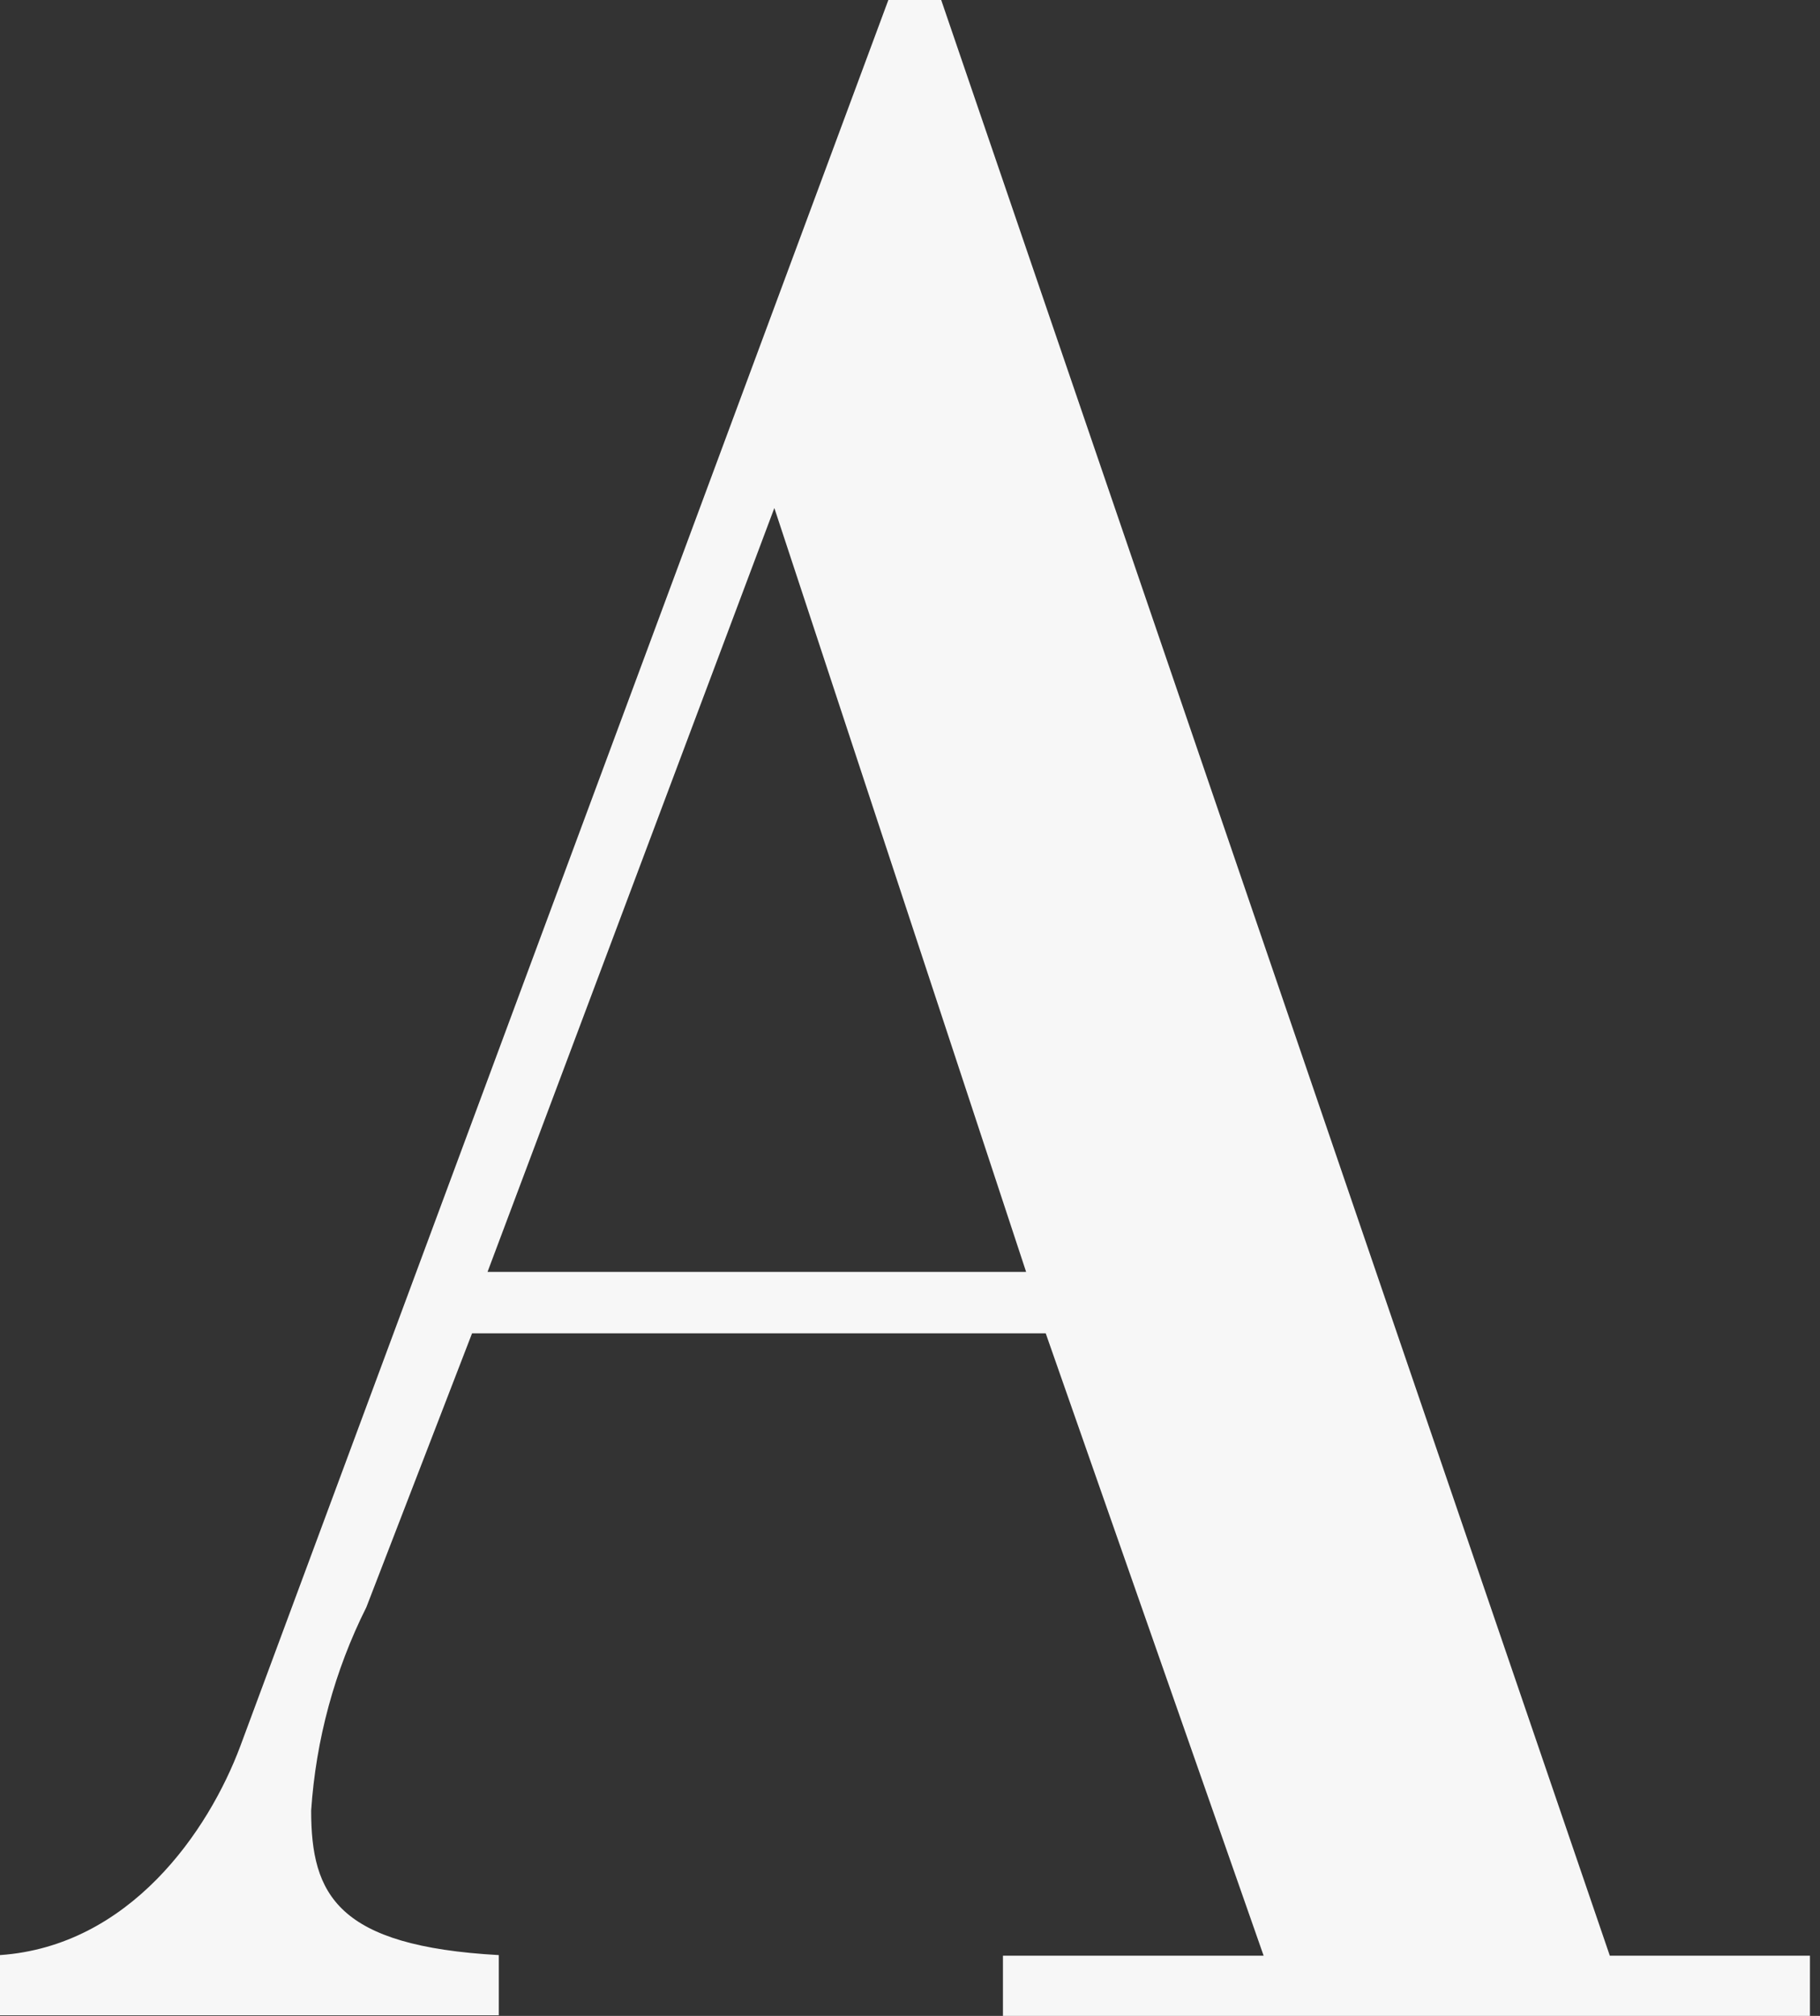
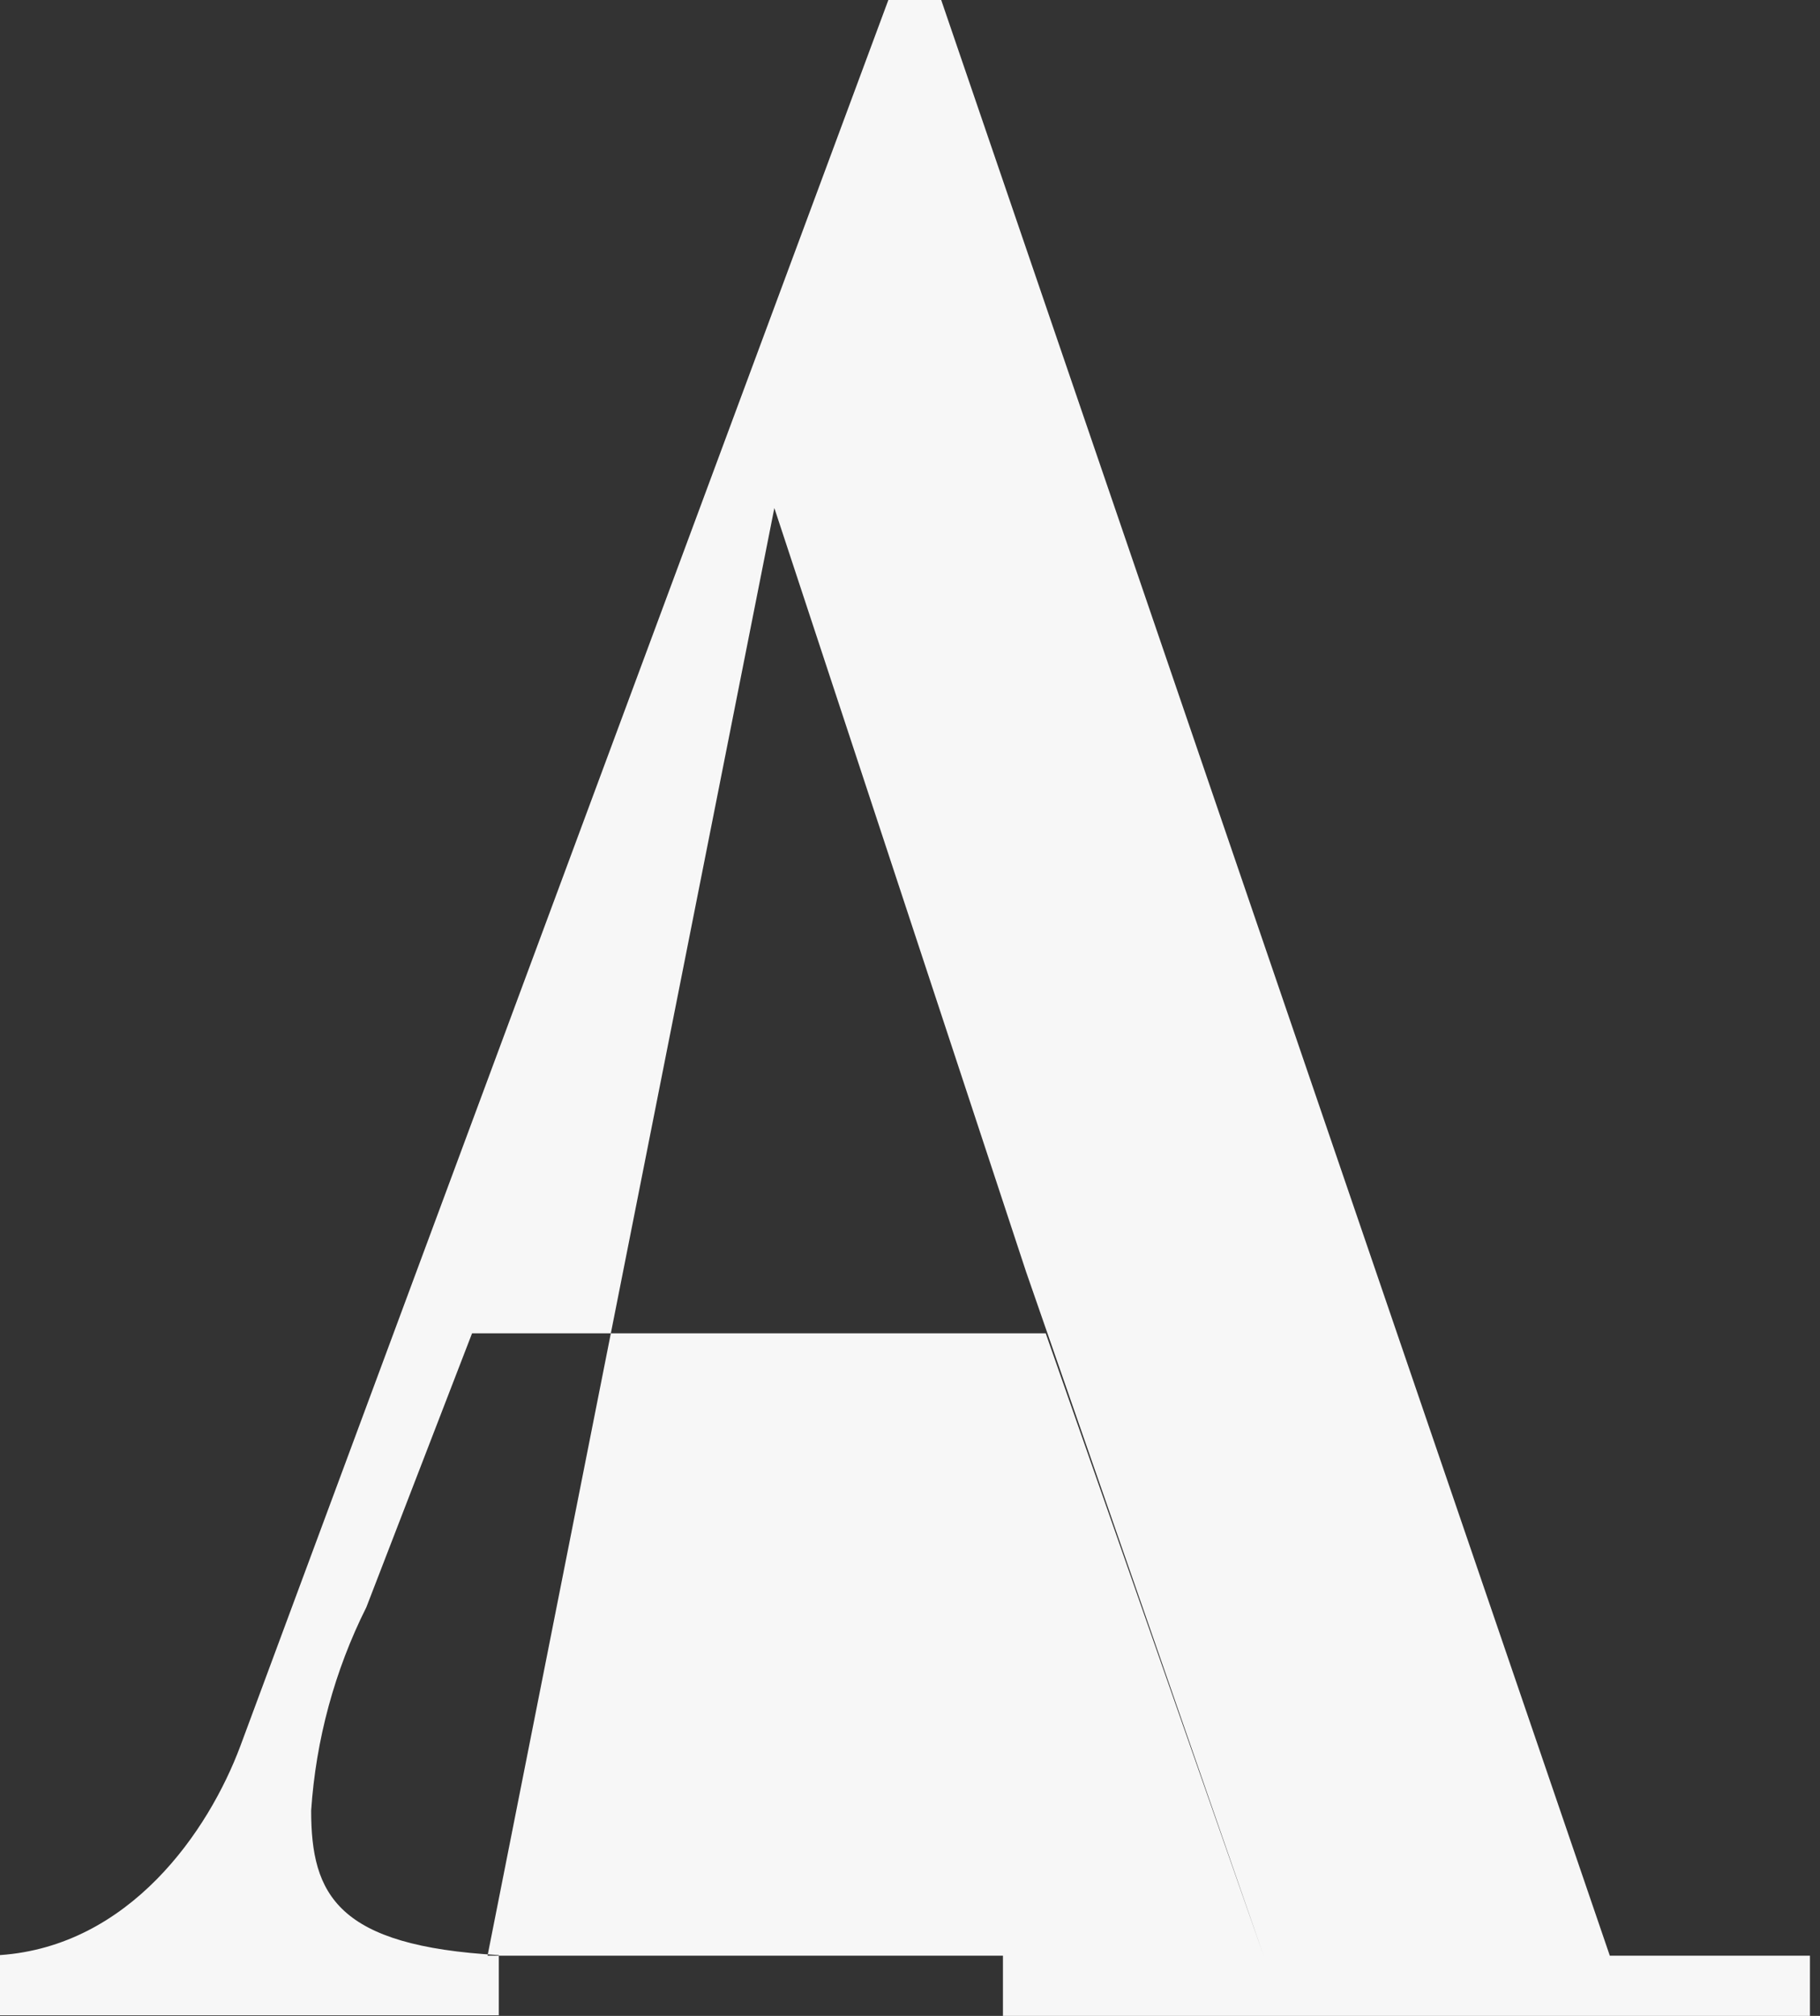
<svg xmlns="http://www.w3.org/2000/svg" width="56" height="62" viewBox="0 0 56 62" fill="none">
  <rect x="0" y="0" width="56" height="62" fill="#333333" stroke="none" />
-   <path d="M38.881 60.149H30.86V62H55.691V60.149H49.533L28.96 0H27.334L7.4 53.688C6.413 56.335 3.983 59.853 0 60.13V61.981H15.348V60.13C10.378 59.853 9.574 58.279 9.574 55.687C9.719 53.507 10.297 51.378 11.273 49.43L14.525 41.007H32.176L38.881 60.149ZM31.573 39.118H15.001L23.826 15.625L31.573 39.118Z" fill="#F7F7F7" />
+   <path d="M38.881 60.149H30.86V62H55.691V60.149H49.533L28.96 0H27.334L7.4 53.688C6.413 56.335 3.983 59.853 0 60.13V61.981H15.348V60.13C10.378 59.853 9.574 58.279 9.574 55.687C9.719 53.507 10.297 51.378 11.273 49.43L14.525 41.007H32.176L38.881 60.149ZH15.001L23.826 15.625L31.573 39.118Z" fill="#F7F7F7" />
</svg>